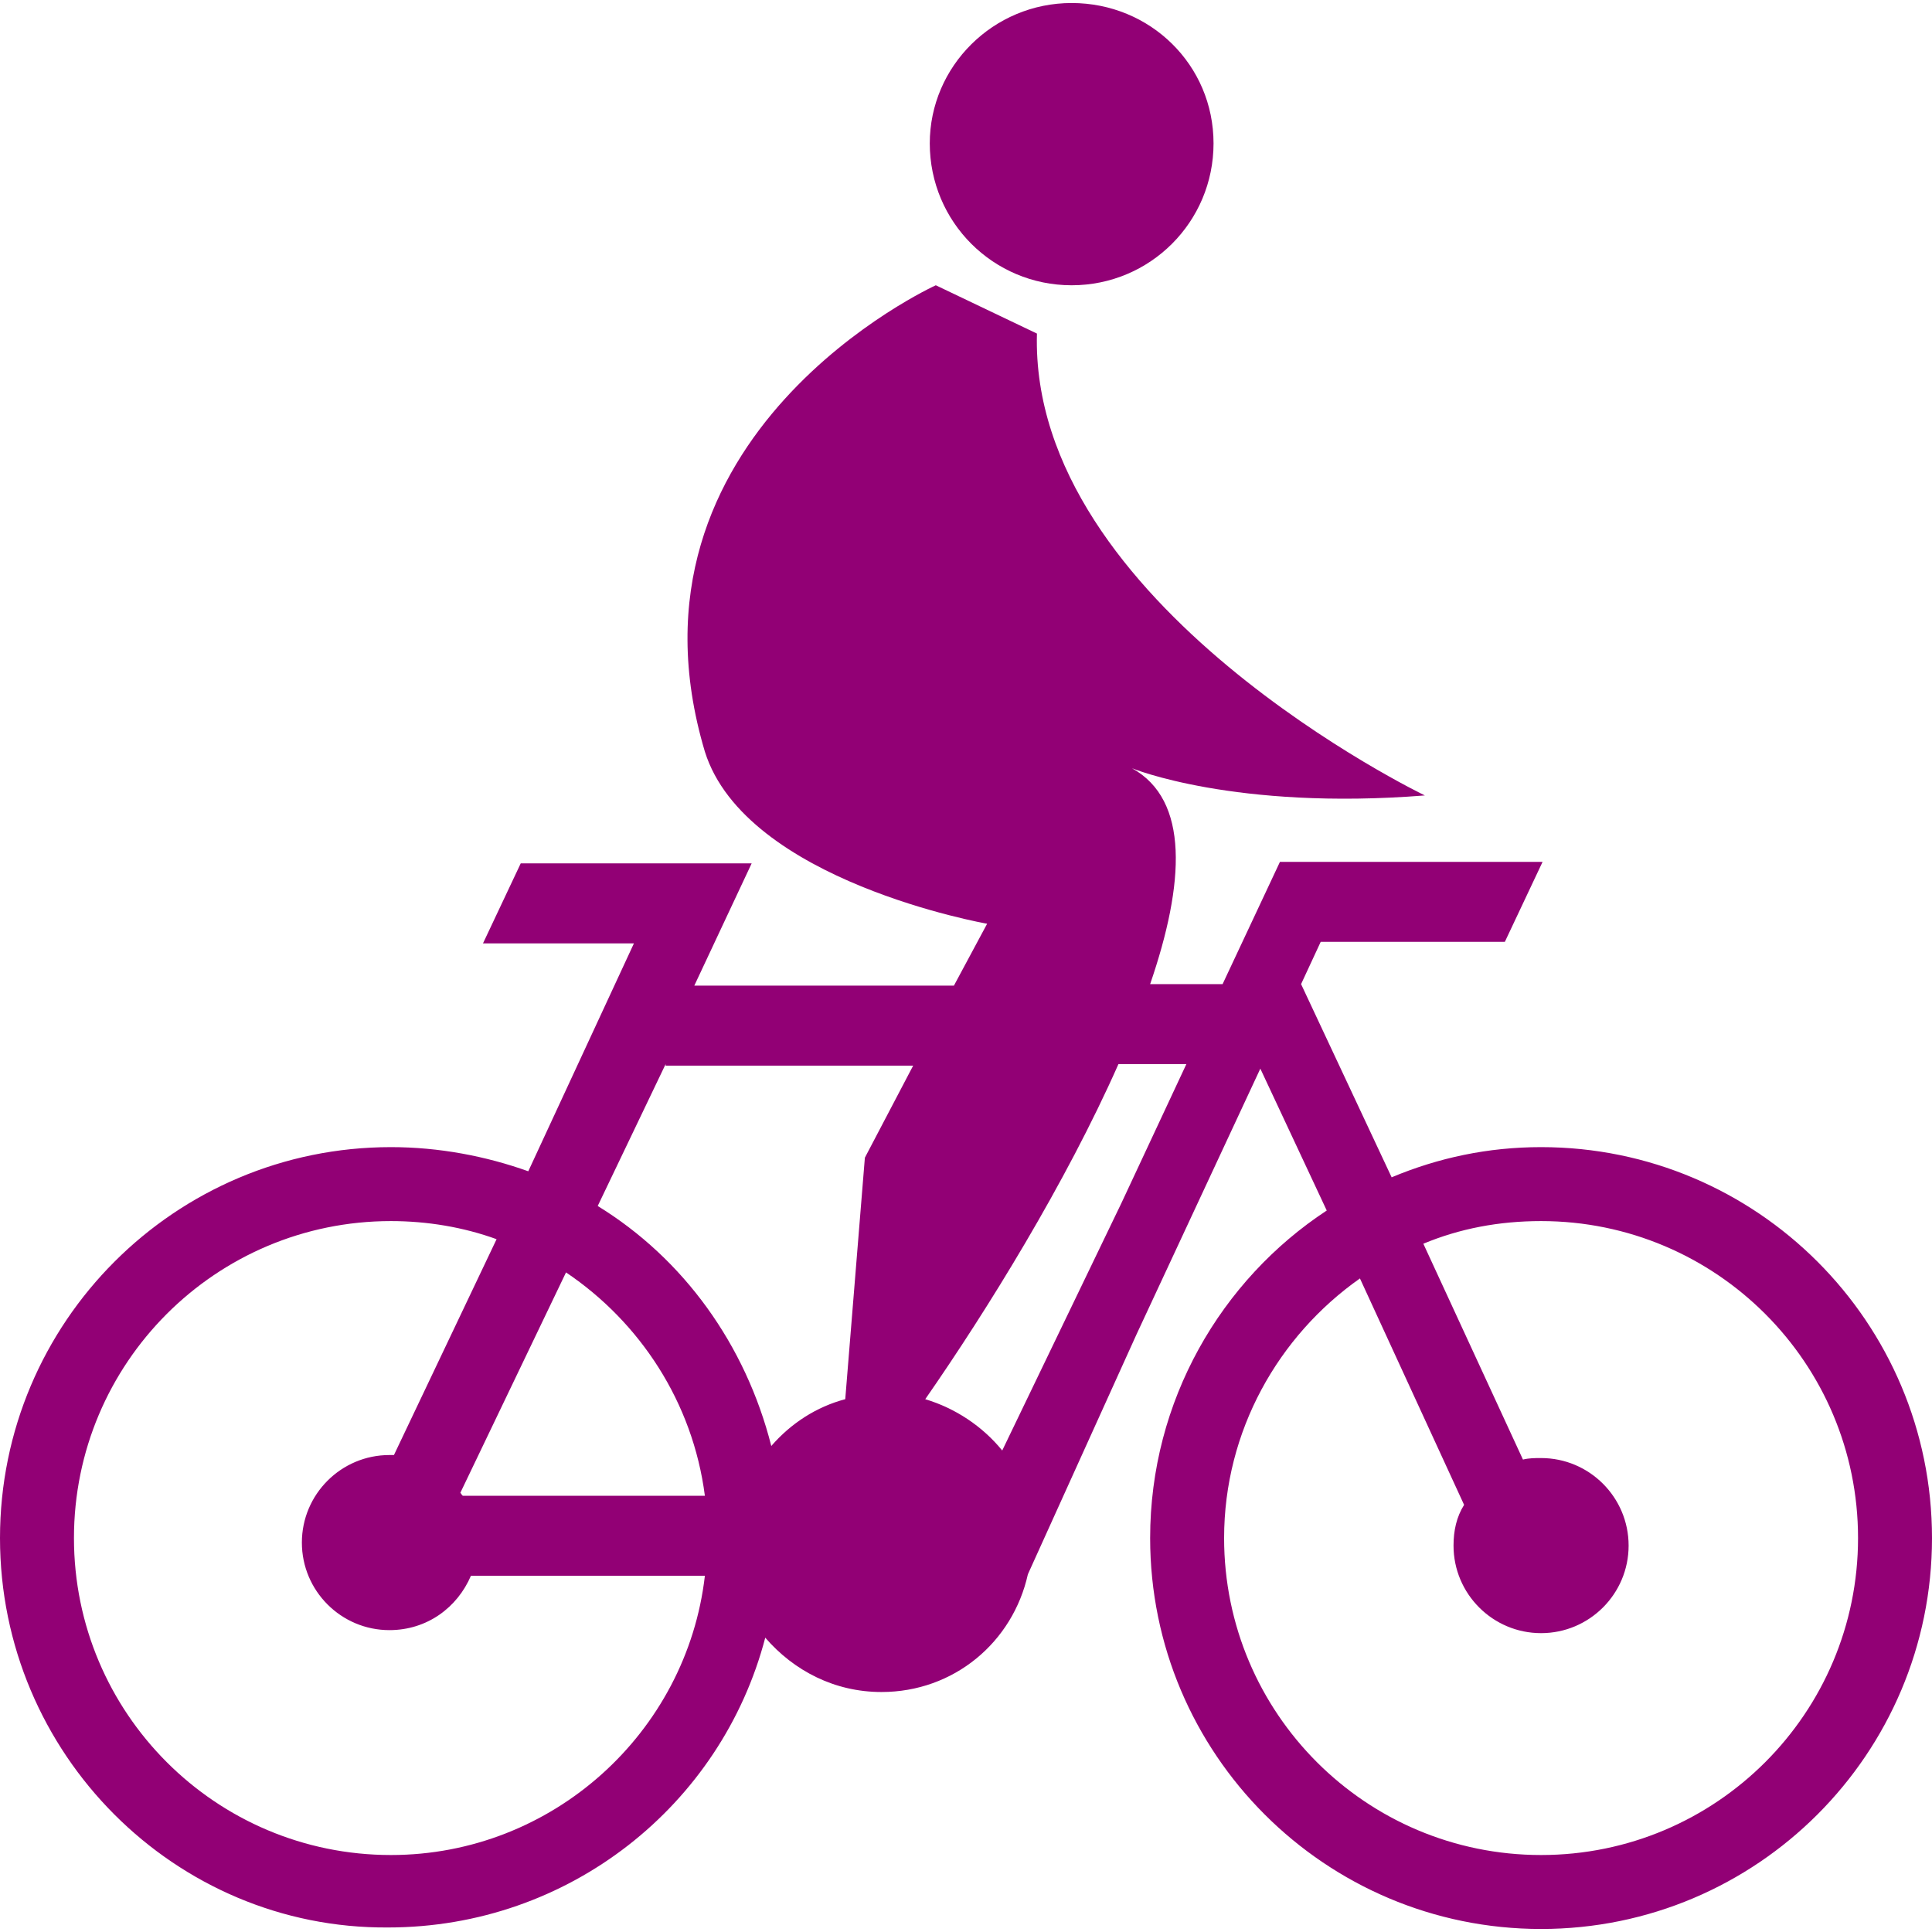
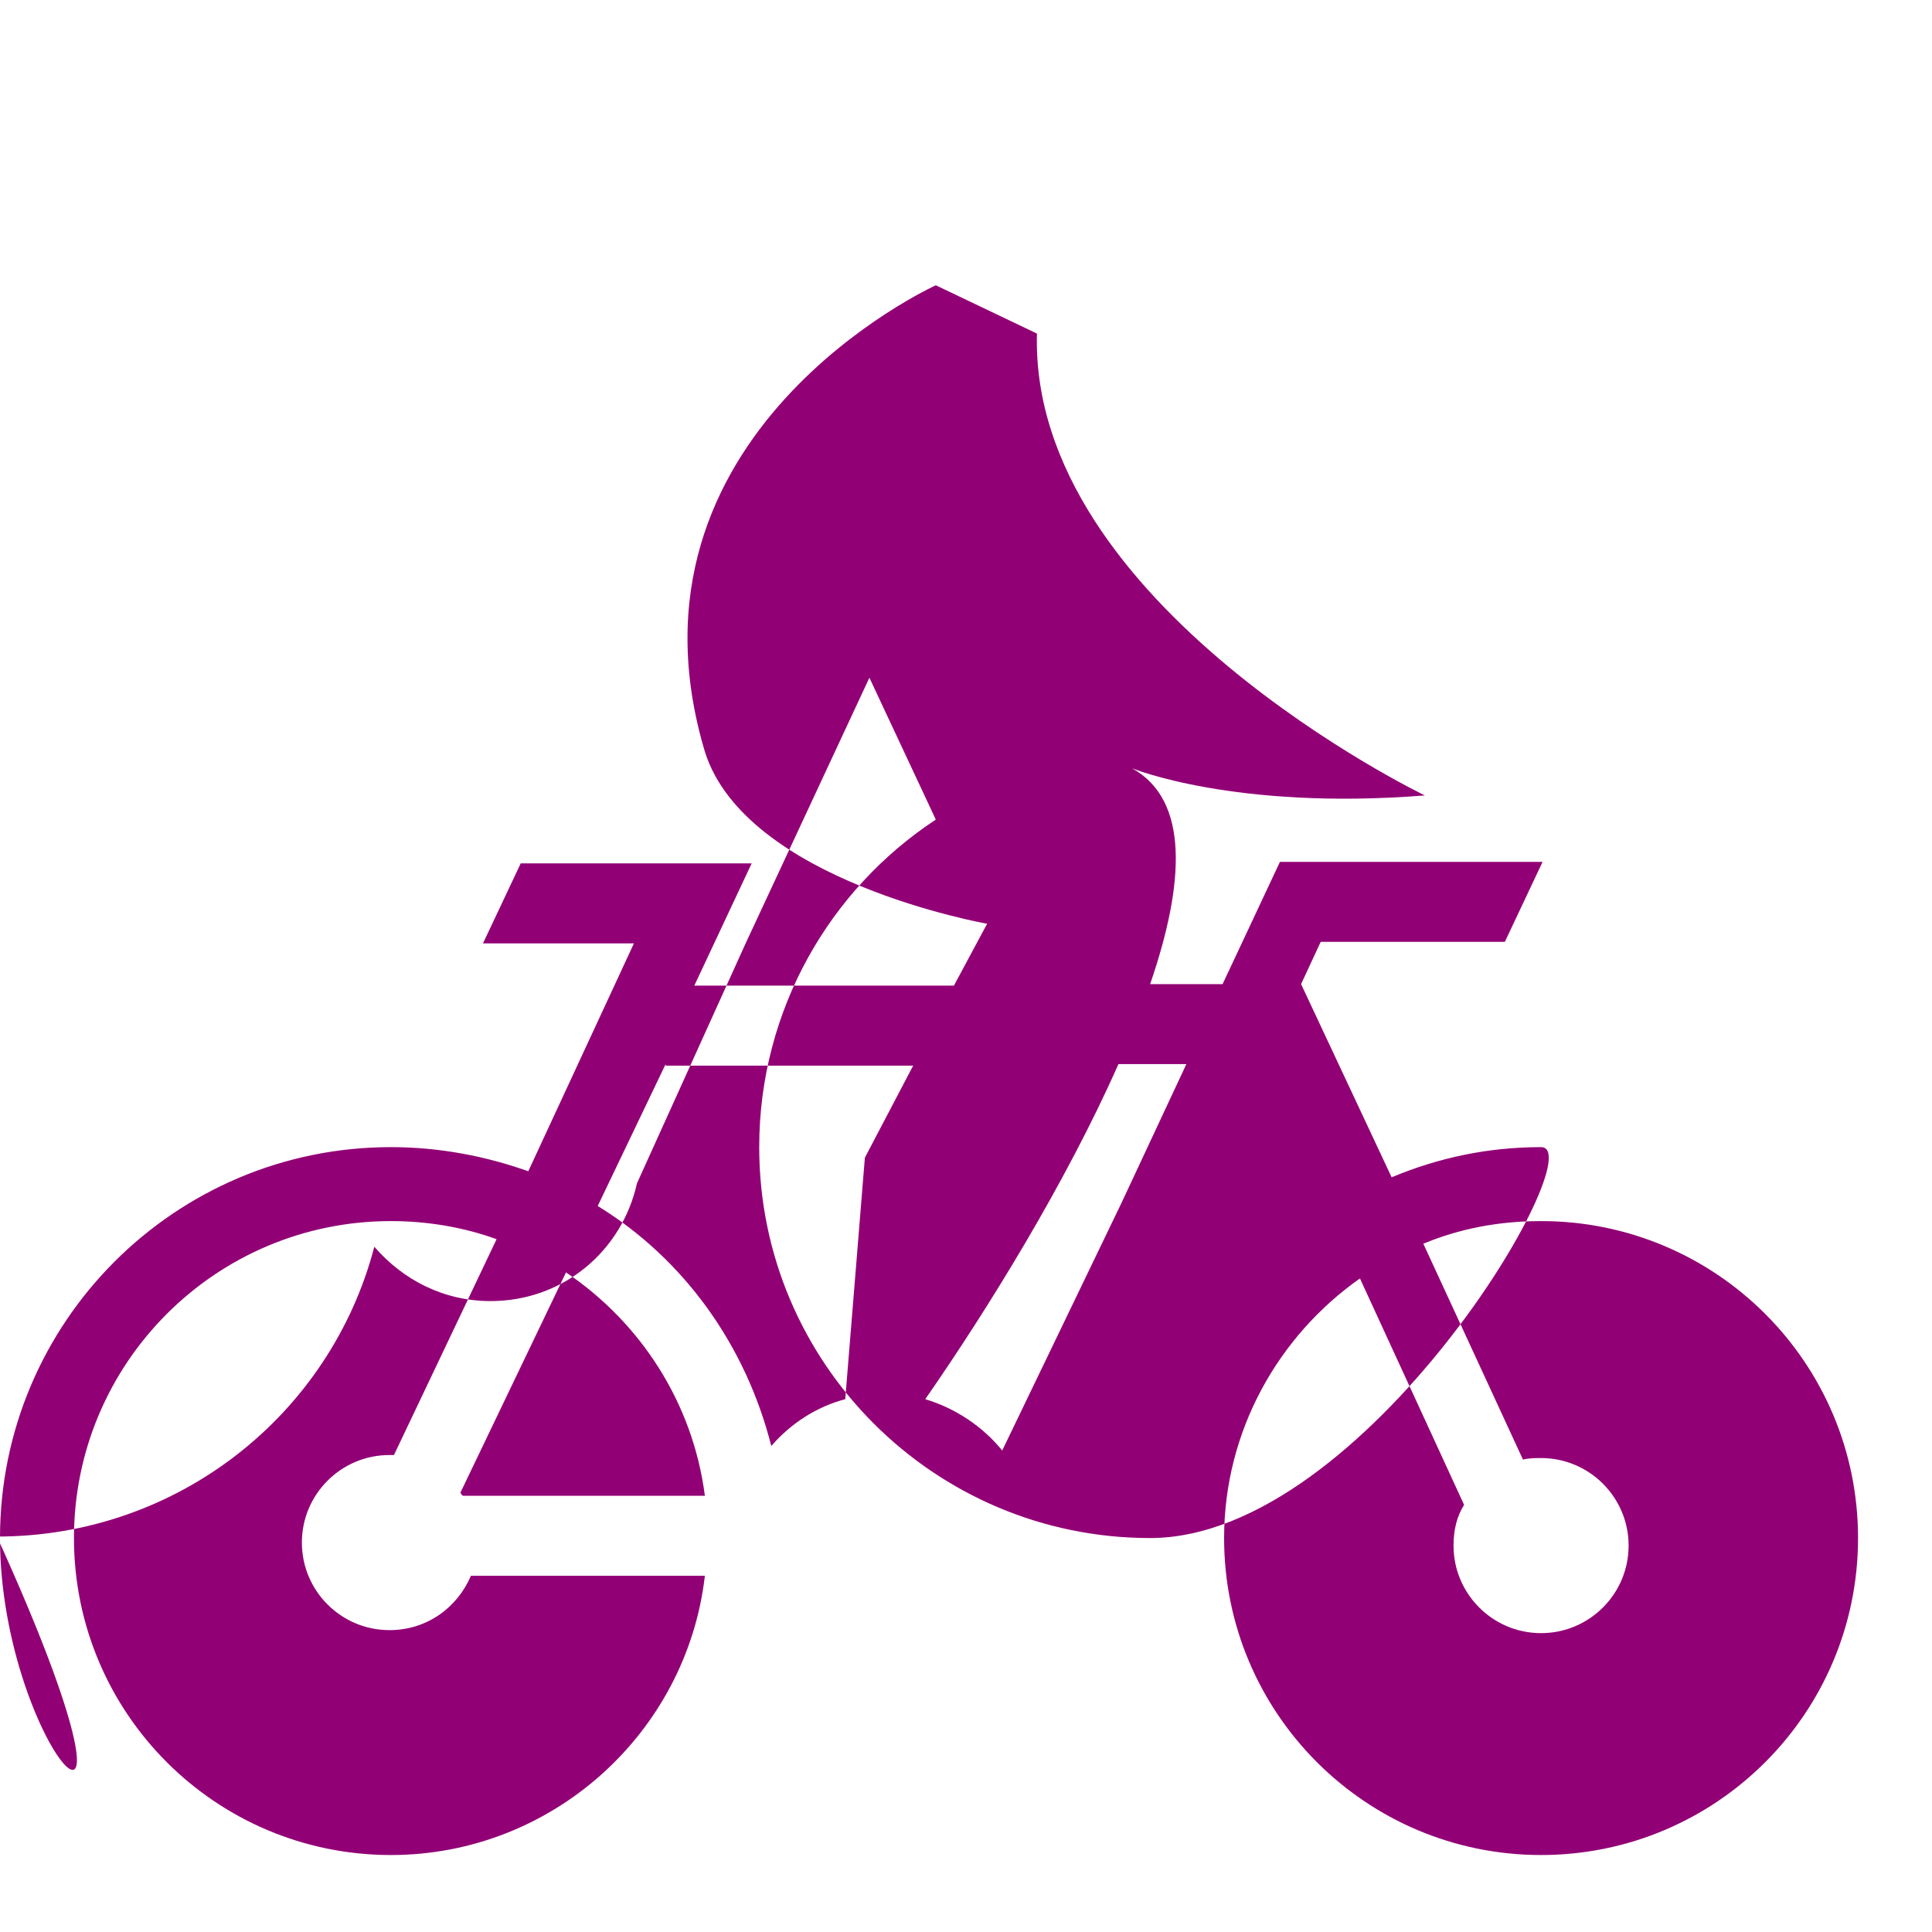
<svg xmlns="http://www.w3.org/2000/svg" version="1.1" id="Layer_1" x="0px" y="0px" viewBox="0 0 128 128" enable-background="new 0 0 128 128" xml:space="preserve">
-   <path fill="#920075" d="M80.4,9.5c0-5.2-4.2-9.3-9.4-9.3c-5.2,0-9.4,4.2-9.4,9.3c0,5.2,4.2,9.4,9.4,9.4  C76.2,18.9,80.4,14.7,80.4,9.5" />
-   <path fill="#920075" d="M92.2,78c3.1-1.3,6.4-2,9.9-2c14.3,0,25.9,11.6,25.9,25.9s-11.6,25.9-25.9,25.9c-14.3,0-25.9-11.6-25.9-25.9  c0-9.1,4.7-17.1,11.7-21.7l-4.4-9.4l-8.2,17.6l-7.2,15.9h0c-1,4.5-4.9,7.8-9.7,7.8c-3.1,0-5.8-1.4-7.7-3.6  c-2.9,11.1-13,19.2-25,19.2C11.6,127.8,0,116.2,0,101.9C0,87.6,11.6,76,25.9,76c3.2,0,6.3,0.6,9.1,1.6L42,62.5H32l2.5-5.3h10.1h4.4  h0.8L46,65.3h17.2l2.2-4.1c0,0-16-2.8-18.7-11.4C40.4,28.7,62,18.9,62,18.9l6.7,3.2c-0.5,18,25.7,30.6,25.7,30.6  C81.8,53.7,75,50.9,75,50.9c3.8,2.1,3.5,7.6,1.2,14.3H81l3.8-8.1h0.9H90h12.2l-2.5,5.3H87.5l-1.3,2.8h0L92.2,78z M32.9,82.1  c-2.2-0.8-4.6-1.2-7-1.2c-11.6,0-21,9.4-21,21c0,11.6,9.4,21,21,21c10.7,0,19.6-8.1,20.8-18.5H31.2c-0.9,2.1-2.9,3.6-5.4,3.6  c-3.2,0-5.8-2.6-5.8-5.8c0-3.2,2.6-5.8,5.8-5.8c0.1,0,0.2,0,0.3,0L32.9,82.1 M30.5,98.9c0.1,0.1,0.1,0.2,0.2,0.2h16  c-0.8-6.2-4.3-11.5-9.2-14.8L30.5,98.9z M90.1,84.7c-5.4,3.8-9,10.1-9,17.2c0,11.6,9.4,21,21,21s21-9.4,21-21c0-11.6-9.4-21-21-21  c-2.8,0-5.4,0.5-7.8,1.5l6.6,14.3c0.4-0.1,0.8-0.1,1.2-0.1c3.2,0,5.8,2.6,5.8,5.8c0,3.2-2.6,5.8-5.8,5.8c-3.2,0-5.8-2.6-5.8-5.8  c0-1,0.2-1.9,0.7-2.7L90.1,84.7 M44.1,70.5l-4.5,9.4c5.7,3.5,9.8,9.2,11.5,15.9c1.3-1.5,3-2.6,4.9-3.1l1.3-16l3.2-6.1H44.1z   M74.1,70.5c-3.5,7.9-8.7,16.3-12.8,22.2c2,0.6,3.8,1.8,5.1,3.4l7.9-16.4l4.3-9.2H74.1z" />
+   <path fill="#920075" d="M92.2,78c3.1-1.3,6.4-2,9.9-2s-11.6,25.9-25.9,25.9c-14.3,0-25.9-11.6-25.9-25.9  c0-9.1,4.7-17.1,11.7-21.7l-4.4-9.4l-8.2,17.6l-7.2,15.9h0c-1,4.5-4.9,7.8-9.7,7.8c-3.1,0-5.8-1.4-7.7-3.6  c-2.9,11.1-13,19.2-25,19.2C11.6,127.8,0,116.2,0,101.9C0,87.6,11.6,76,25.9,76c3.2,0,6.3,0.6,9.1,1.6L42,62.5H32l2.5-5.3h10.1h4.4  h0.8L46,65.3h17.2l2.2-4.1c0,0-16-2.8-18.7-11.4C40.4,28.7,62,18.9,62,18.9l6.7,3.2c-0.5,18,25.7,30.6,25.7,30.6  C81.8,53.7,75,50.9,75,50.9c3.8,2.1,3.5,7.6,1.2,14.3H81l3.8-8.1h0.9H90h12.2l-2.5,5.3H87.5l-1.3,2.8h0L92.2,78z M32.9,82.1  c-2.2-0.8-4.6-1.2-7-1.2c-11.6,0-21,9.4-21,21c0,11.6,9.4,21,21,21c10.7,0,19.6-8.1,20.8-18.5H31.2c-0.9,2.1-2.9,3.6-5.4,3.6  c-3.2,0-5.8-2.6-5.8-5.8c0-3.2,2.6-5.8,5.8-5.8c0.1,0,0.2,0,0.3,0L32.9,82.1 M30.5,98.9c0.1,0.1,0.1,0.2,0.2,0.2h16  c-0.8-6.2-4.3-11.5-9.2-14.8L30.5,98.9z M90.1,84.7c-5.4,3.8-9,10.1-9,17.2c0,11.6,9.4,21,21,21s21-9.4,21-21c0-11.6-9.4-21-21-21  c-2.8,0-5.4,0.5-7.8,1.5l6.6,14.3c0.4-0.1,0.8-0.1,1.2-0.1c3.2,0,5.8,2.6,5.8,5.8c0,3.2-2.6,5.8-5.8,5.8c-3.2,0-5.8-2.6-5.8-5.8  c0-1,0.2-1.9,0.7-2.7L90.1,84.7 M44.1,70.5l-4.5,9.4c5.7,3.5,9.8,9.2,11.5,15.9c1.3-1.5,3-2.6,4.9-3.1l1.3-16l3.2-6.1H44.1z   M74.1,70.5c-3.5,7.9-8.7,16.3-12.8,22.2c2,0.6,3.8,1.8,5.1,3.4l7.9-16.4l4.3-9.2H74.1z" />
</svg>